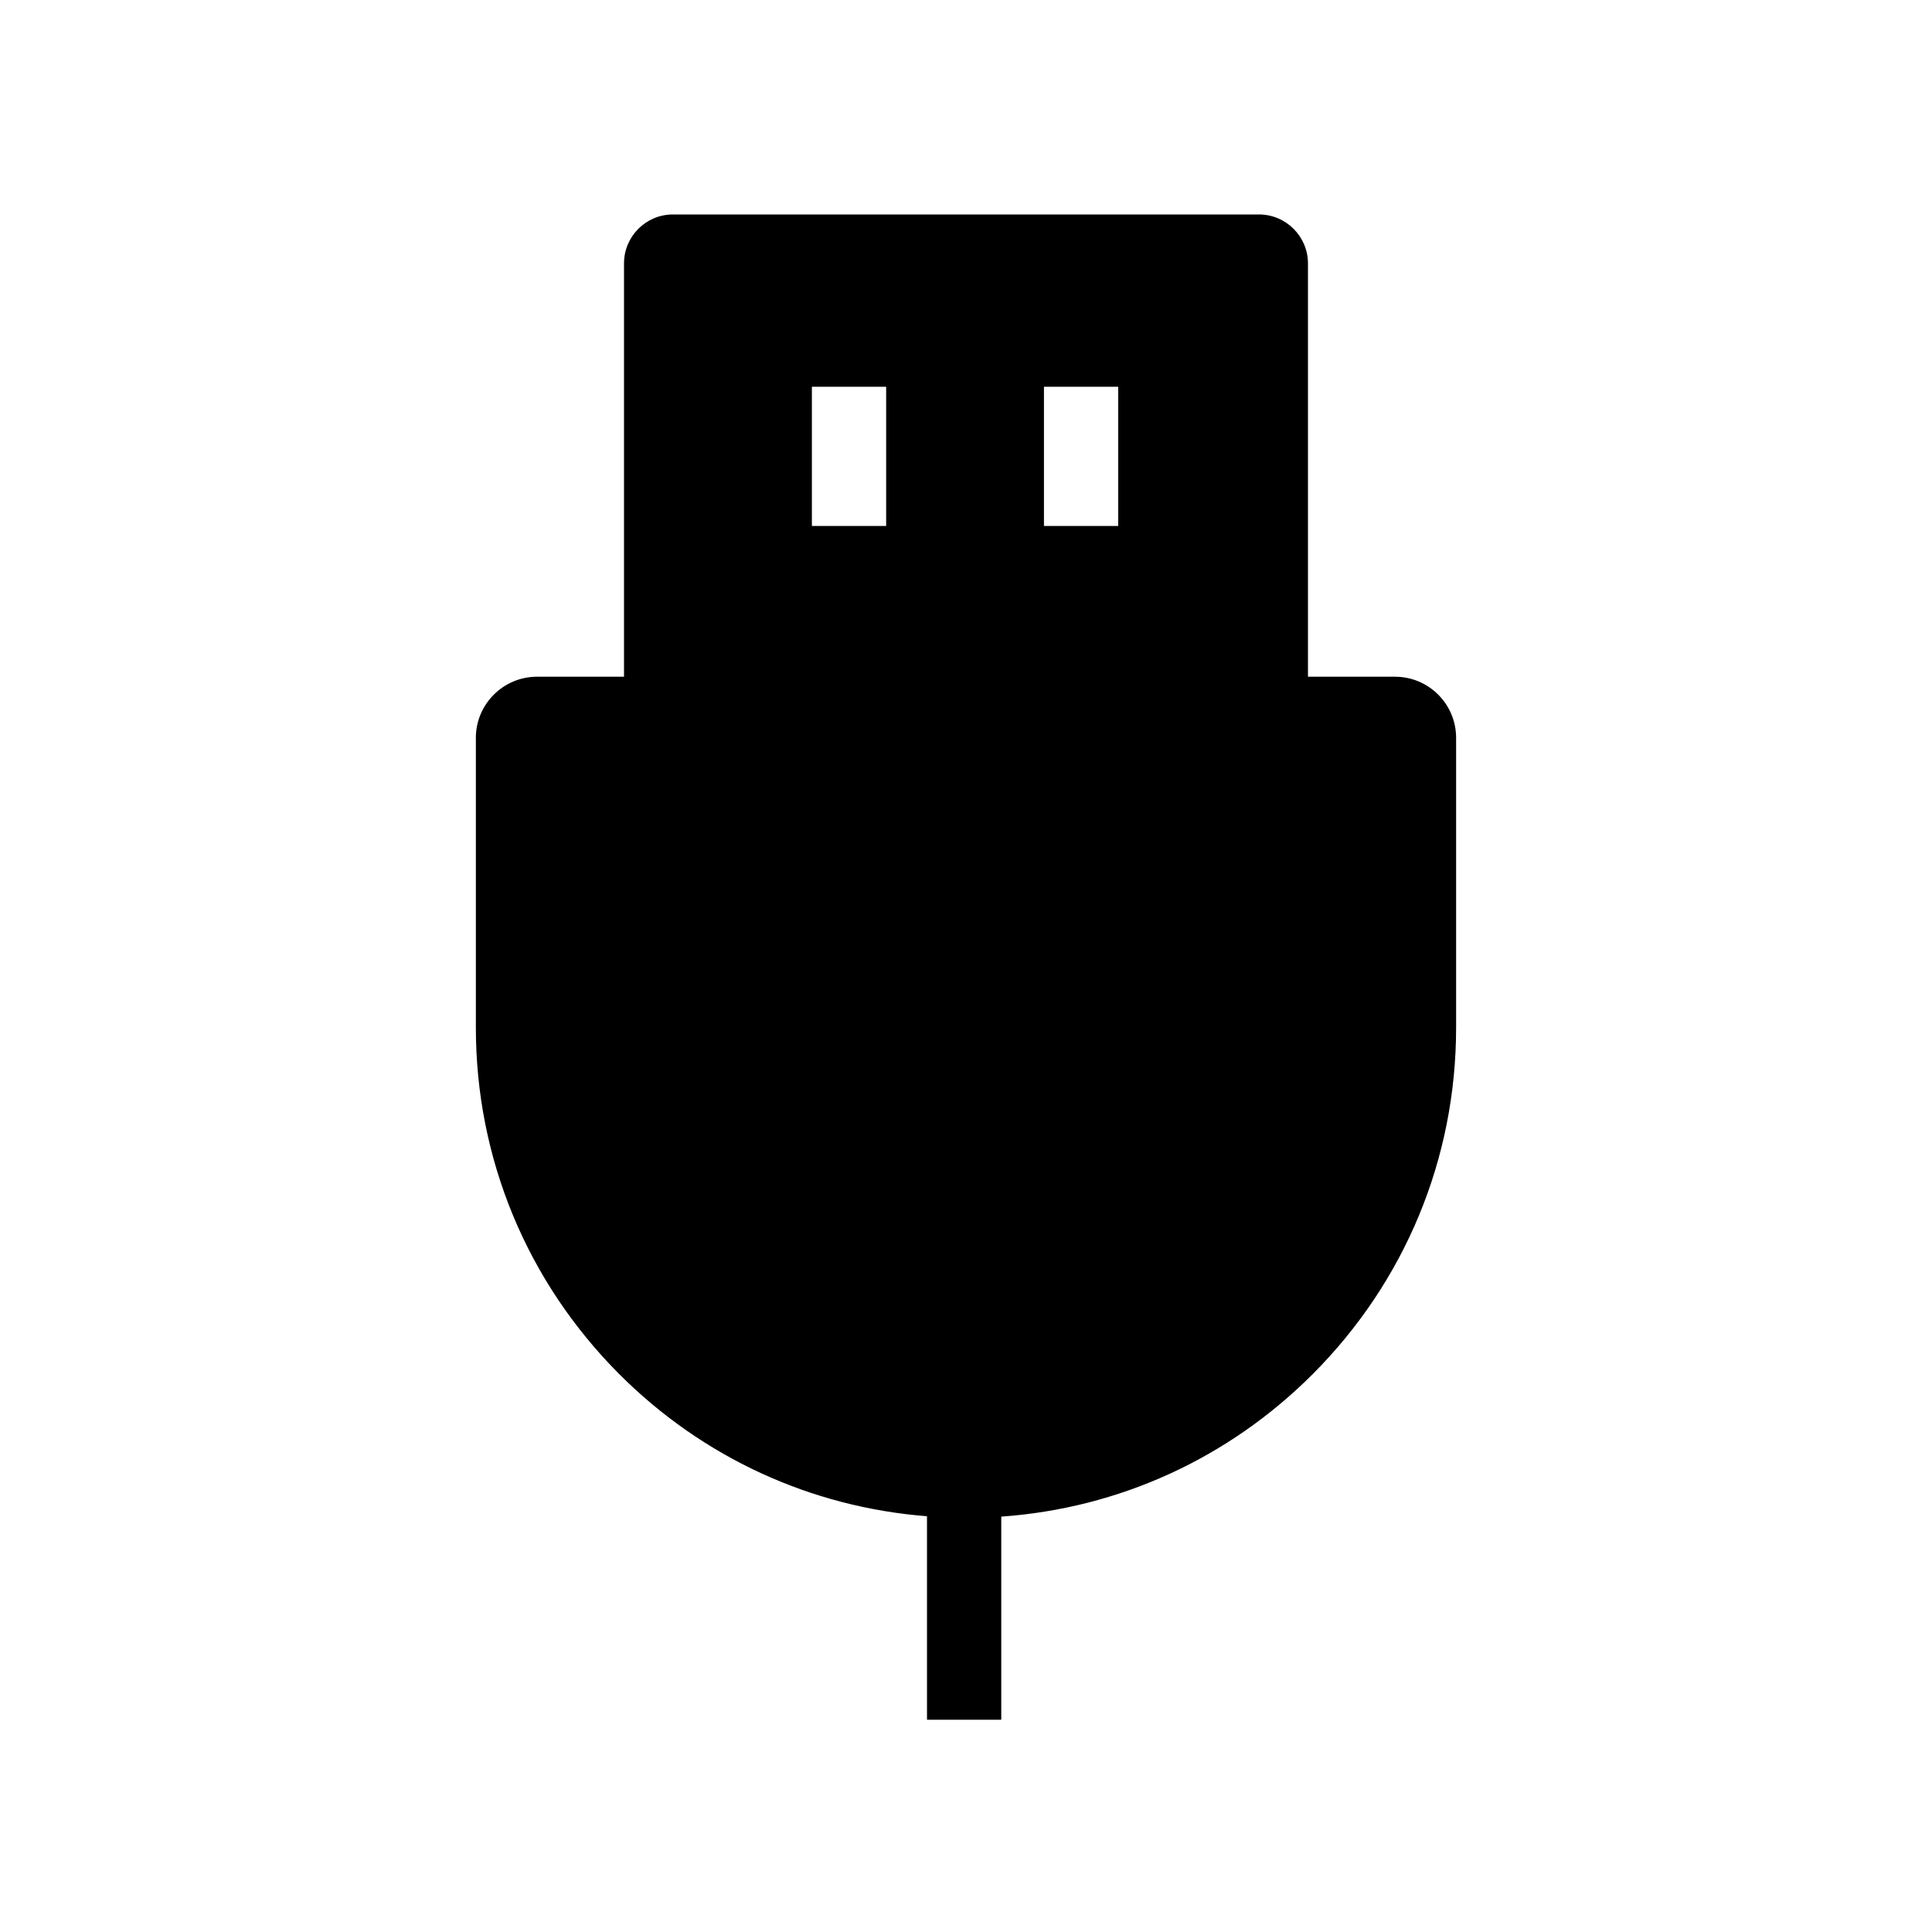
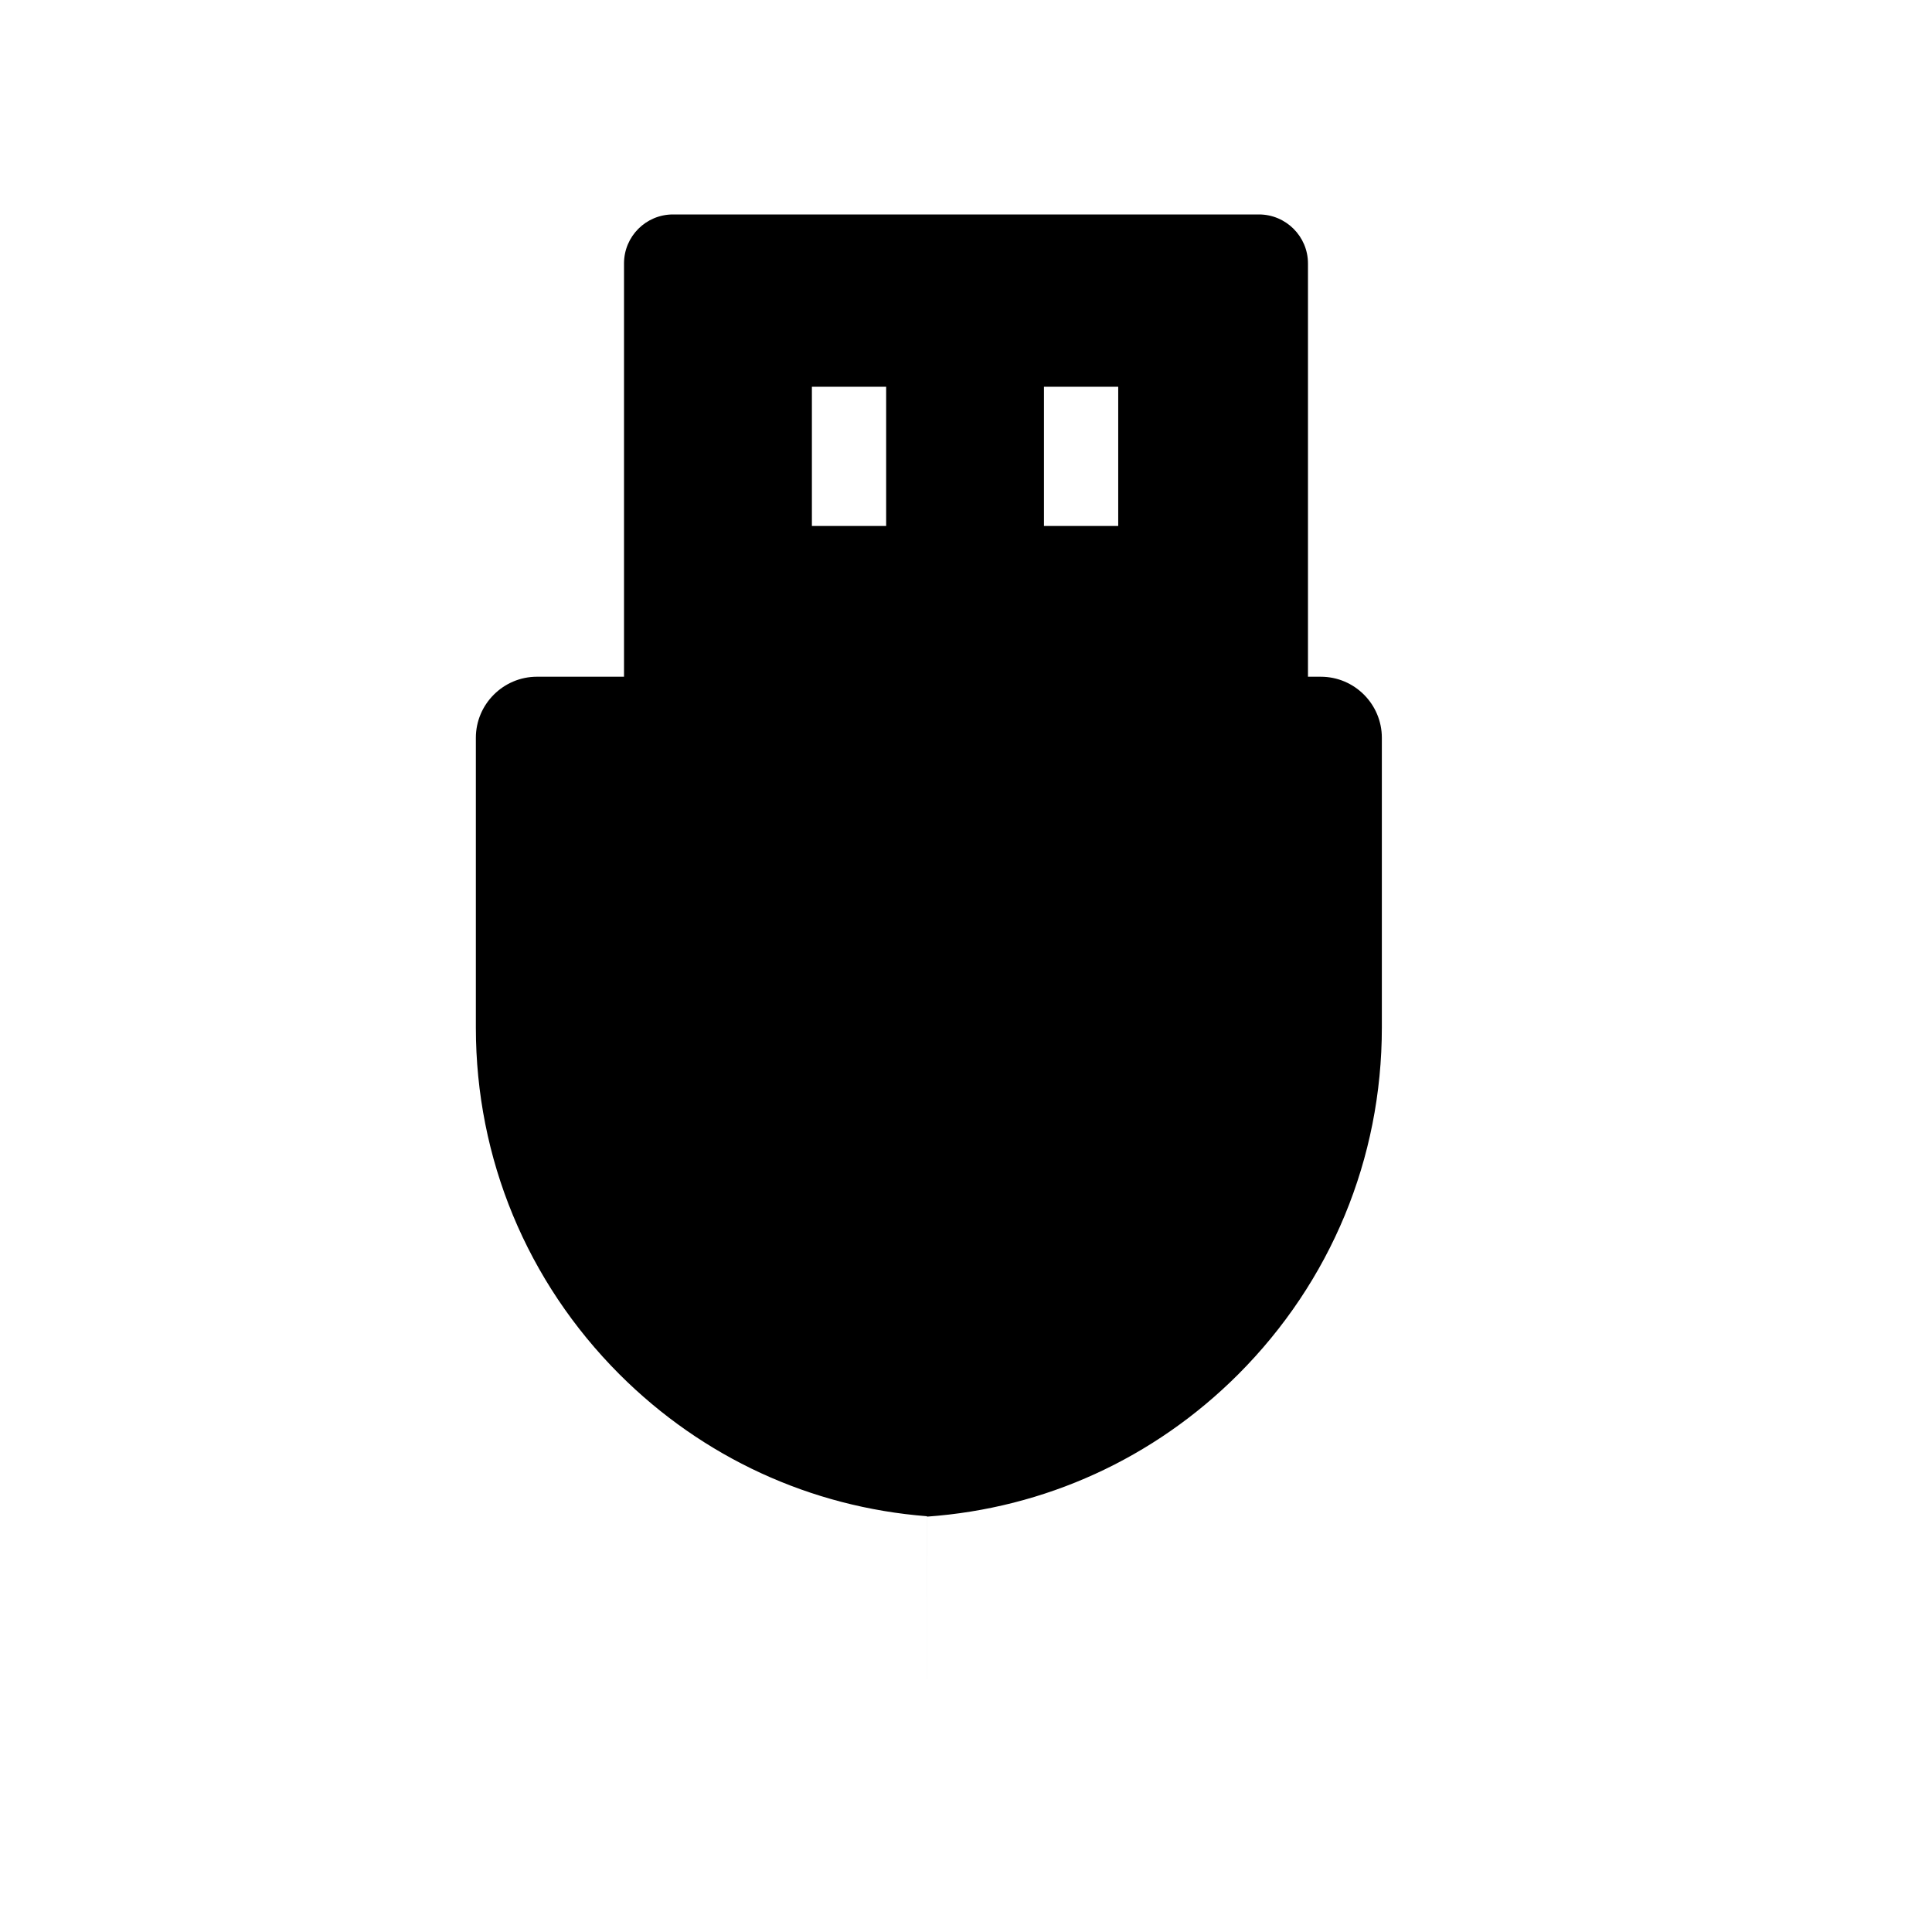
<svg xmlns="http://www.w3.org/2000/svg" fill="#000000" width="800px" height="800px" version="1.1" viewBox="144 144 512 512">
-   <path d="m513.7 323.34h-23.074v-109.52c0-7.184-5.856-12.988-12.988-12.988h-155.28c-7.184 0-12.988 5.805-12.988 12.988v109.52h-23.074c-8.906 0-16.188 7.281-16.188 16.188v76.801c0 34.688 13.531 67.305 38.031 91.855 22.09 22.09 50.727 35.227 81.523 37.637l0.004 53.926h19.68v-53.824c31.191-2.215 60.172-15.398 82.508-37.738 24.5-24.547 38.031-57.121 38.031-91.855v-76.801c0-8.906-7.231-16.188-16.188-16.188zm-134.86-39.949h-19.68v-36.898h19.68zm61.5 0h-19.68v-36.898h19.68z" />
+   <path d="m513.7 323.34h-23.074v-109.52c0-7.184-5.856-12.988-12.988-12.988h-155.28c-7.184 0-12.988 5.805-12.988 12.988v109.52h-23.074c-8.906 0-16.188 7.281-16.188 16.188v76.801c0 34.688 13.531 67.305 38.031 91.855 22.09 22.09 50.727 35.227 81.523 37.637l0.004 53.926v-53.824c31.191-2.215 60.172-15.398 82.508-37.738 24.5-24.547 38.031-57.121 38.031-91.855v-76.801c0-8.906-7.231-16.188-16.188-16.188zm-134.86-39.949h-19.68v-36.898h19.68zm61.5 0h-19.68v-36.898h19.68z" />
</svg>